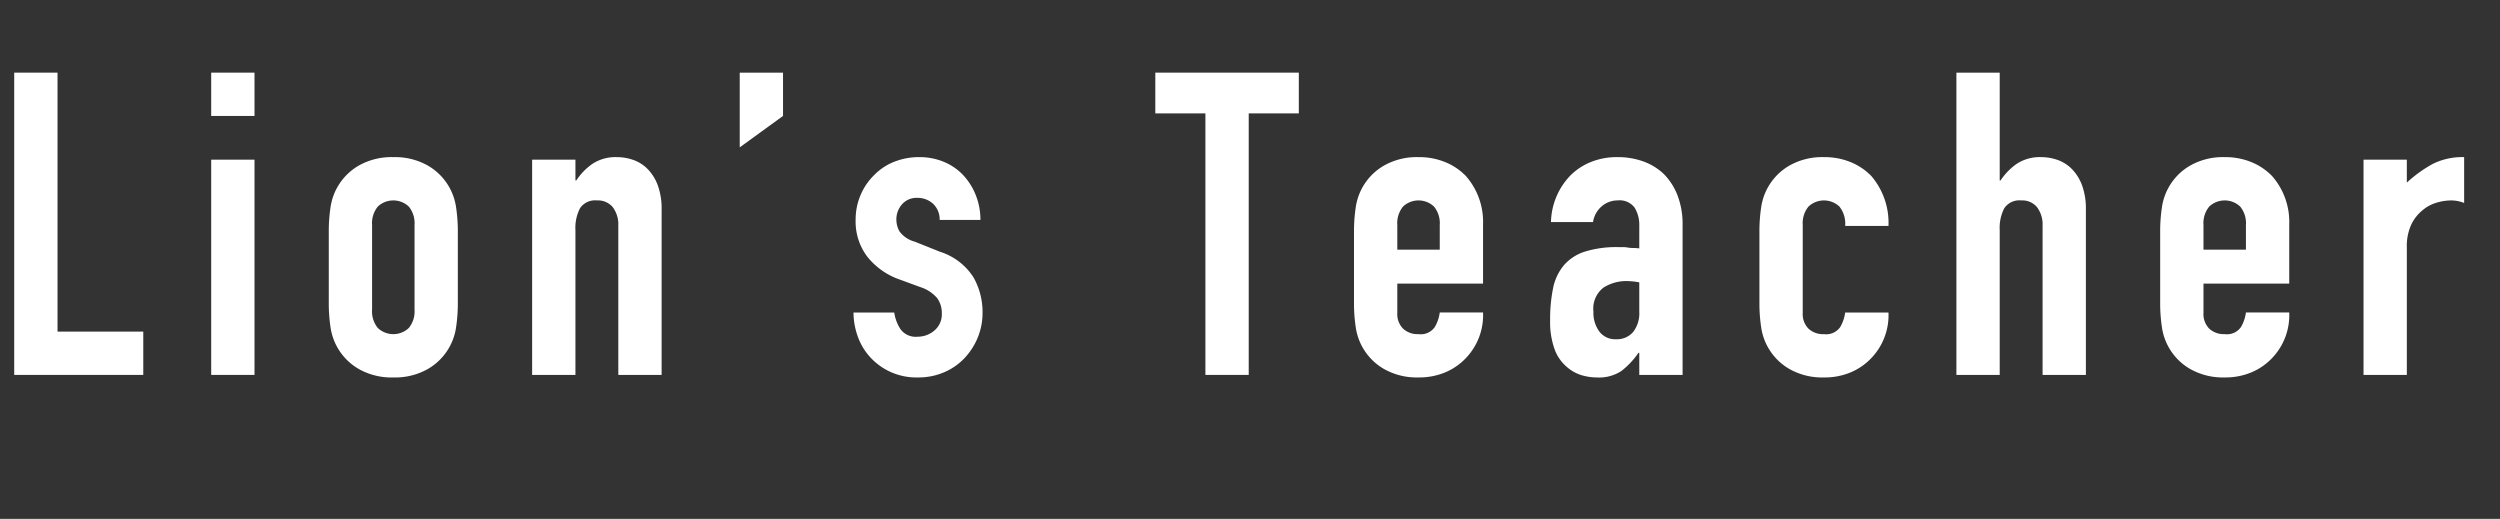
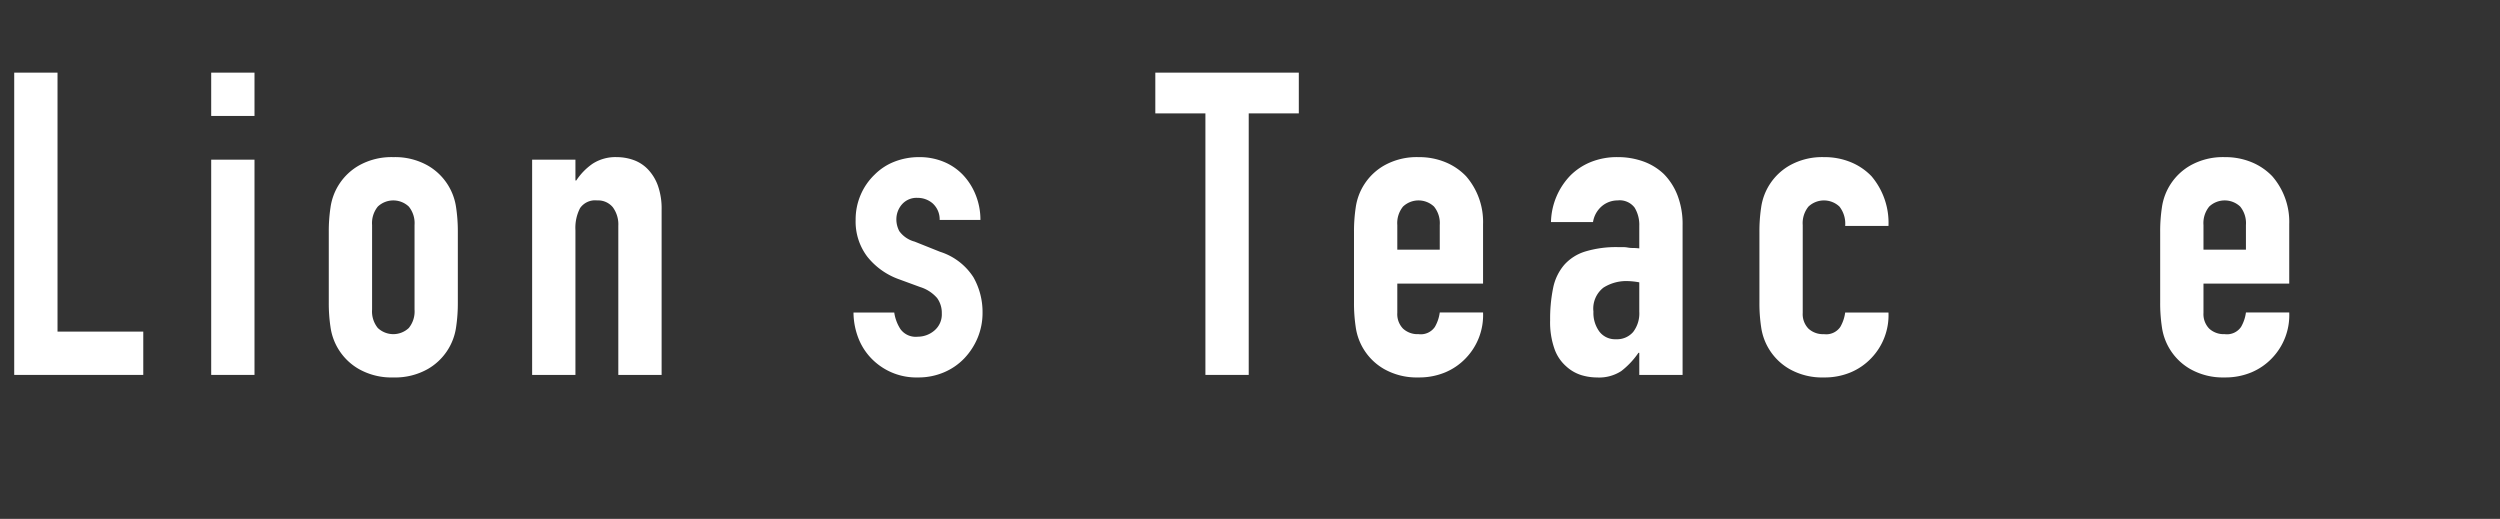
<svg xmlns="http://www.w3.org/2000/svg" id="e71065be-0ca2-4550-84fe-6fb6605abd7a" data-name="レイヤー 1" width="265" height="55" viewBox="0 0 265 55">
  <rect x="0" y="0" width="265" height="55" fill="#333333" stroke="none" />
  <title>img-ecturers-tagline</title>
  <g>
    <path d="M1.507,39.74V7.7H6.097V35.15h9.09v4.59Z" style="fill: #fff" />
    <path d="M22.387,12.29V7.7h4.59V12.29Zm0,27.45V16.925h4.59V39.74Z" style="fill: #fff" />
    <path d="M34.851,24.575a16.917,16.917,0,0,1,.18-2.565,6.097,6.097,0,0,1,2.993-4.455,7.035,7.035,0,0,1,3.667-.899,7.039,7.039,0,0,1,3.667.899,6.098,6.098,0,0,1,2.992,4.455,16.98,16.98,0,0,1,.18,2.565v7.515a16.971,16.971,0,0,1-.18,2.565,6.098,6.098,0,0,1-2.992,4.455,7.03,7.03,0,0,1-3.667.899,7.025,7.025,0,0,1-3.667-.899,6.097,6.097,0,0,1-2.993-4.455,16.907,16.907,0,0,1-.18-2.565Zm4.59,8.234a2.78,2.78,0,0,0,.607,1.958,2.394,2.394,0,0,0,3.285,0,2.78,2.78,0,0,0,.608-1.958v-8.954a2.783,2.783,0,0,0-.608-1.958,2.394,2.394,0,0,0-3.285,0,2.783,2.783,0,0,0-.607,1.958Z" style="fill: #fff" />
    <path d="M56.406,39.74V16.925h4.59v2.205h.09a6.529,6.529,0,0,1,1.733-1.777,4.462,4.462,0,0,1,2.587-.697,5.275,5.275,0,0,1,1.71.292A3.961,3.961,0,0,1,68.646,17.915a4.882,4.882,0,0,1,1.08,1.732,7.268,7.268,0,0,1,.405,2.588V39.74H65.541V23.945a3.058,3.058,0,0,0-.585-1.98,2.024,2.024,0,0,0-1.665-.72,1.934,1.934,0,0,0-1.8.81,4.522,4.522,0,0,0-.495,2.34v15.346Z" style="fill: #fff" />
-     <path d="M78.411,15.62V7.7H83.001V12.29Z" style="fill: #fff" />
    <path d="M99.605,23.315a2.287,2.287,0,0,0-.742-1.756,2.425,2.425,0,0,0-1.598-.585,2.052,2.052,0,0,0-1.665.698,2.413,2.413,0,0,0-.585,1.597,2.662,2.662,0,0,0,.315,1.238,2.931,2.931,0,0,0,1.62,1.103l2.7,1.08a6.552,6.552,0,0,1,3.533,2.699,7.459,7.459,0,0,1,.967,3.735,6.882,6.882,0,0,1-.517,2.678,7.121,7.121,0,0,1-1.417,2.183,6.46,6.46,0,0,1-2.16,1.484,6.89,6.89,0,0,1-2.745.54,6.616,6.616,0,0,1-4.68-1.755,6.422,6.422,0,0,1-1.53-2.138A7.622,7.622,0,0,1,90.471,33.125h4.32a4.368,4.368,0,0,0,.653,1.755,1.991,1.991,0,0,0,1.822.811,2.71,2.71,0,0,0,1.777-.653,2.235,2.235,0,0,0,.788-1.822,2.665,2.665,0,0,0-.495-1.62,3.904,3.904,0,0,0-1.8-1.17l-2.205-.81a7.507,7.507,0,0,1-3.397-2.408,6.158,6.158,0,0,1-1.237-3.892,6.617,6.617,0,0,1,.54-2.678A6.519,6.519,0,0,1,92.721,18.5a6.054,6.054,0,0,1,2.115-1.372,7.13,7.13,0,0,1,2.61-.473,6.685,6.685,0,0,1,2.587.495,5.927,5.927,0,0,1,2.047,1.395,6.671,6.671,0,0,1,1.35,2.138,7.033,7.033,0,0,1,.495,2.633Z" style="fill: #fff" />
    <path d="M127.774,39.74V12.02h-5.31V7.7h15.21v4.319h-5.31v27.721Z" style="fill: #fff" />
    <path d="M157.204,30.065h-9.09v3.104a2.203,2.203,0,0,0,.607,1.665,2.265,2.265,0,0,0,1.643.585,1.809,1.809,0,0,0,1.732-.765,4.127,4.127,0,0,0,.518-1.53h4.59a6.573,6.573,0,0,1-1.845,4.86,6.453,6.453,0,0,1-2.16,1.484,7.126,7.126,0,0,1-2.835.54,7.025,7.025,0,0,1-3.667-.899,6.097,6.097,0,0,1-2.993-4.455,16.907,16.907,0,0,1-.18-2.565V24.575a16.917,16.917,0,0,1,.18-2.565,6.097,6.097,0,0,1,2.993-4.455,7.035,7.035,0,0,1,3.667-.899,7.289,7.289,0,0,1,2.857.54,6.4,6.4,0,0,1,2.183,1.484,7.377,7.377,0,0,1,1.8,5.085Zm-9.09-3.601h4.5V23.855a2.783,2.783,0,0,0-.608-1.958,2.394,2.394,0,0,0-3.285,0,2.783,2.783,0,0,0-.607,1.958Z" style="fill: #fff" />
    <path d="M173.764,39.74V37.4h-.09a8.487,8.487,0,0,1-1.822,1.935,4.316,4.316,0,0,1-2.587.675,5.774,5.774,0,0,1-1.643-.247,4.248,4.248,0,0,1-1.598-.923,4.395,4.395,0,0,1-1.237-1.822,8.481,8.481,0,0,1-.473-3.083,16.283,16.283,0,0,1,.315-3.397,5.417,5.417,0,0,1,1.17-2.452,4.888,4.888,0,0,1,2.205-1.417,11.251,11.251,0,0,1,3.555-.473h.495a2.586,2.586,0,0,1,.495.045,2.774,2.774,0,0,0,.54.045,5.619,5.619,0,0,1,.675.045V23.945a3.503,3.503,0,0,0-.495-1.936,1.981,1.981,0,0,0-1.8-.765,2.592,2.592,0,0,0-1.642.585,2.777,2.777,0,0,0-.968,1.71h-4.455a7.335,7.335,0,0,1,2.07-4.95,6.511,6.511,0,0,1,2.16-1.417,7.405,7.405,0,0,1,2.835-.518,7.976,7.976,0,0,1,2.7.45,6.171,6.171,0,0,1,2.205,1.35,6.603,6.603,0,0,1,1.44,2.25,8.452,8.452,0,0,1,.54,3.15V39.74Zm0-9.811a7.558,7.558,0,0,0-1.26-.135,4.514,4.514,0,0,0-2.542.697,2.822,2.822,0,0,0-1.058,2.543,3.343,3.343,0,0,0,.63,2.115,2.096,2.096,0,0,0,1.755.81,2.266,2.266,0,0,0,1.822-.765,3.234,3.234,0,0,0,.653-2.16Z" style="fill: #fff" />
    <path d="M191.089,33.17a2.205,2.205,0,0,0,.607,1.665,2.266,2.266,0,0,0,1.643.585,1.809,1.809,0,0,0,1.732-.765,4.127,4.127,0,0,0,.518-1.53h4.59a6.574,6.574,0,0,1-1.845,4.86,6.46,6.46,0,0,1-2.16,1.484,7.126,7.126,0,0,1-2.835.54,7.028,7.028,0,0,1-3.667-.899,6.101,6.101,0,0,1-2.993-4.455,16.91,16.91,0,0,1-.18-2.565V24.575a16.92,16.92,0,0,1,.18-2.565,6.101,6.101,0,0,1,2.993-4.455,7.037,7.037,0,0,1,3.667-.899,7.289,7.289,0,0,1,2.857.54,6.4,6.4,0,0,1,2.183,1.484,7.632,7.632,0,0,1,1.8,5.266h-4.59a2.934,2.934,0,0,0-.607-2.048,2.394,2.394,0,0,0-3.285,0,2.785,2.785,0,0,0-.607,1.958Z" style="fill: #fff" />
-     <path d="M207.379,39.74V7.7h4.59V19.13h.09a6.529,6.529,0,0,1,1.733-1.777,4.462,4.462,0,0,1,2.587-.697,5.276,5.276,0,0,1,1.71.292,3.961,3.961,0,0,1,1.53.968,4.881,4.881,0,0,1,1.08,1.732,7.268,7.268,0,0,1,.405,2.588V39.74h-4.59V23.945a3.058,3.058,0,0,0-.585-1.98,2.024,2.024,0,0,0-1.665-.72,1.934,1.934,0,0,0-1.8.81,4.522,4.522,0,0,0-.495,2.34v15.346Z" style="fill: #fff" />
    <path d="M242.659,30.065h-9.09v3.104a2.203,2.203,0,0,0,.607,1.665,2.265,2.265,0,0,0,1.643.585,1.809,1.809,0,0,0,1.732-.765,4.127,4.127,0,0,0,.518-1.53h4.59a6.573,6.573,0,0,1-1.845,4.86,6.453,6.453,0,0,1-2.16,1.484,7.126,7.126,0,0,1-2.835.54,7.025,7.025,0,0,1-3.667-.899,6.097,6.097,0,0,1-2.993-4.455,16.907,16.907,0,0,1-.18-2.565V24.575a16.917,16.917,0,0,1,.18-2.565,6.097,6.097,0,0,1,2.993-4.455,7.035,7.035,0,0,1,3.667-.899,7.289,7.289,0,0,1,2.857.54,6.4,6.4,0,0,1,2.183,1.484,7.377,7.377,0,0,1,1.8,5.085Zm-9.09-3.601h4.5V23.855a2.783,2.783,0,0,0-.608-1.958,2.394,2.394,0,0,0-3.285,0,2.783,2.783,0,0,0-.607,1.958Z" style="fill: #fff" />
-     <path d="M250.534,39.74V16.925h4.59v2.431a13.952,13.952,0,0,1,2.745-1.98,7.012,7.012,0,0,1,3.33-.72v4.859a3.732,3.732,0,0,0-1.395-.27,5.496,5.496,0,0,0-1.553.247,4.053,4.053,0,0,0-1.507.833,4.309,4.309,0,0,0-1.17,1.53,5.42,5.42,0,0,0-.45,2.34V39.74Z" style="fill: #fff" />
  </g>
</svg>